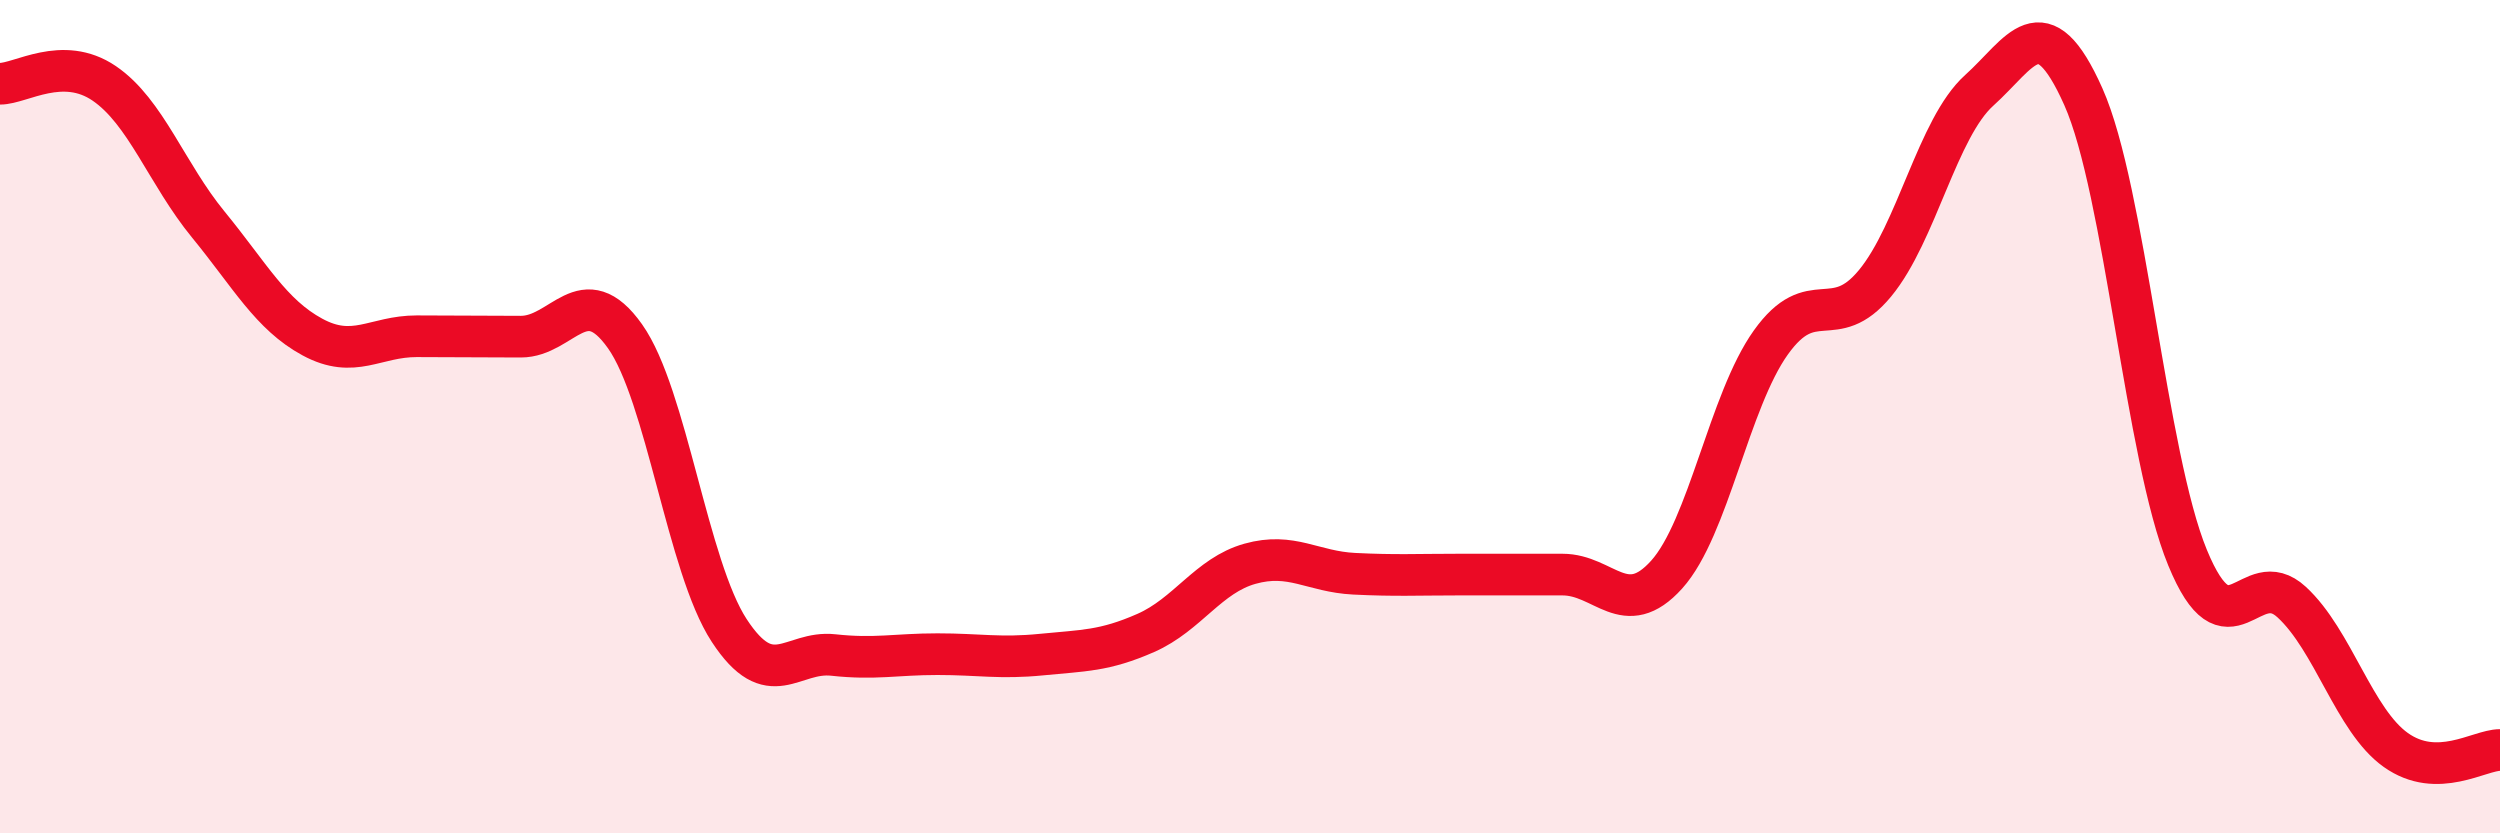
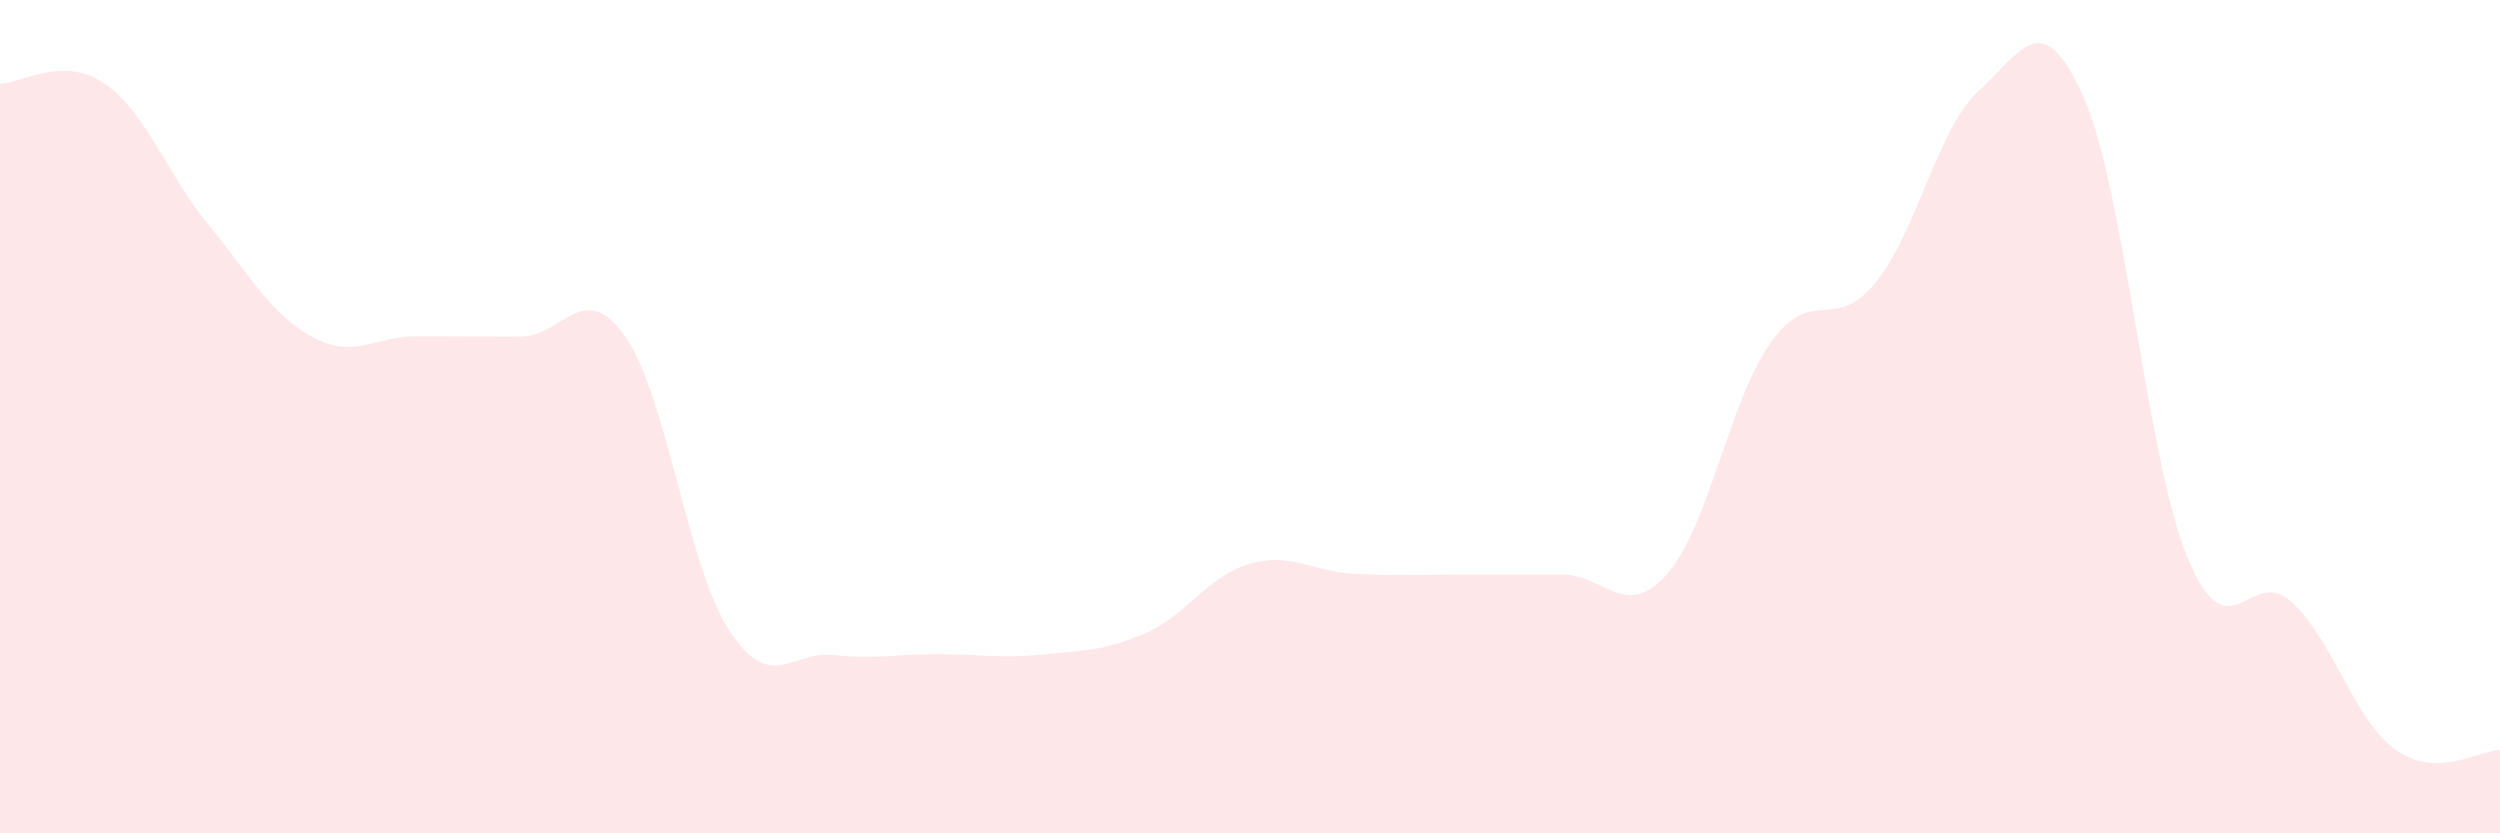
<svg xmlns="http://www.w3.org/2000/svg" width="60" height="20" viewBox="0 0 60 20">
  <path d="M 0,2.01 C 0.5,2.01 1.5,1.32 2.5,2 C 3.5,2.68 4,4.17 5,5.39 C 6,6.61 6.5,7.55 7.5,8.09 C 8.5,8.63 9,8.07 10,8.07 C 11,8.07 11.5,8.08 12.5,8.08 C 13.5,8.08 14,6.66 15,8.07 C 16,9.48 16.5,13.6 17.5,15.13 C 18.5,16.66 19,15.61 20,15.72 C 21,15.83 21.5,15.7 22.5,15.7 C 23.5,15.7 24,15.81 25,15.71 C 26,15.61 26.5,15.63 27.5,15.19 C 28.5,14.75 29,13.81 30,13.53 C 31,13.25 31.5,13.72 32.5,13.77 C 33.5,13.82 34,13.79 35,13.79 C 36,13.79 36.5,13.79 37.5,13.79 C 38.5,13.79 39,14.9 40,13.79 C 41,12.68 41.5,9.62 42.5,8.22 C 43.5,6.82 44,8.01 45,6.8 C 46,5.59 46.5,3.07 47.5,2.17 C 48.5,1.27 49,0.08 50,2.32 C 51,4.56 51.5,10.95 52.5,13.38 C 53.5,15.81 54,13.53 55,14.45 C 56,15.37 56.5,17.29 57.5,18 C 58.5,18.71 59.5,18 60,18L60 20L0 20Z" fill="#EB0A25" opacity="0.1" stroke-linecap="round" stroke-linejoin="round" />
-   <path d="M 0,2.01 C 0.5,2.01 1.5,1.32 2.5,2 C 3.5,2.68 4,4.17 5,5.39 C 6,6.61 6.5,7.55 7.5,8.09 C 8.5,8.63 9,8.07 10,8.07 C 11,8.07 11.5,8.08 12.5,8.08 C 13.5,8.08 14,6.66 15,8.07 C 16,9.48 16.5,13.6 17.5,15.13 C 18.5,16.66 19,15.61 20,15.72 C 21,15.83 21.5,15.7 22.5,15.7 C 23.5,15.7 24,15.81 25,15.71 C 26,15.61 26.5,15.63 27.5,15.19 C 28.5,14.75 29,13.81 30,13.53 C 31,13.25 31.5,13.72 32.5,13.77 C 33.5,13.82 34,13.79 35,13.79 C 36,13.79 36.5,13.79 37.5,13.79 C 38.5,13.79 39,14.9 40,13.79 C 41,12.68 41.5,9.62 42.5,8.22 C 43.5,6.82 44,8.01 45,6.8 C 46,5.59 46.5,3.07 47.5,2.17 C 48.5,1.27 49,0.08 50,2.32 C 51,4.56 51.5,10.95 52.5,13.38 C 53.5,15.81 54,13.53 55,14.45 C 56,15.37 56.5,17.29 57.5,18 C 58.5,18.71 59.5,18 60,18" stroke="#EB0A25" stroke-width="1" fill="none" stroke-linecap="round" stroke-linejoin="round" />
</svg>